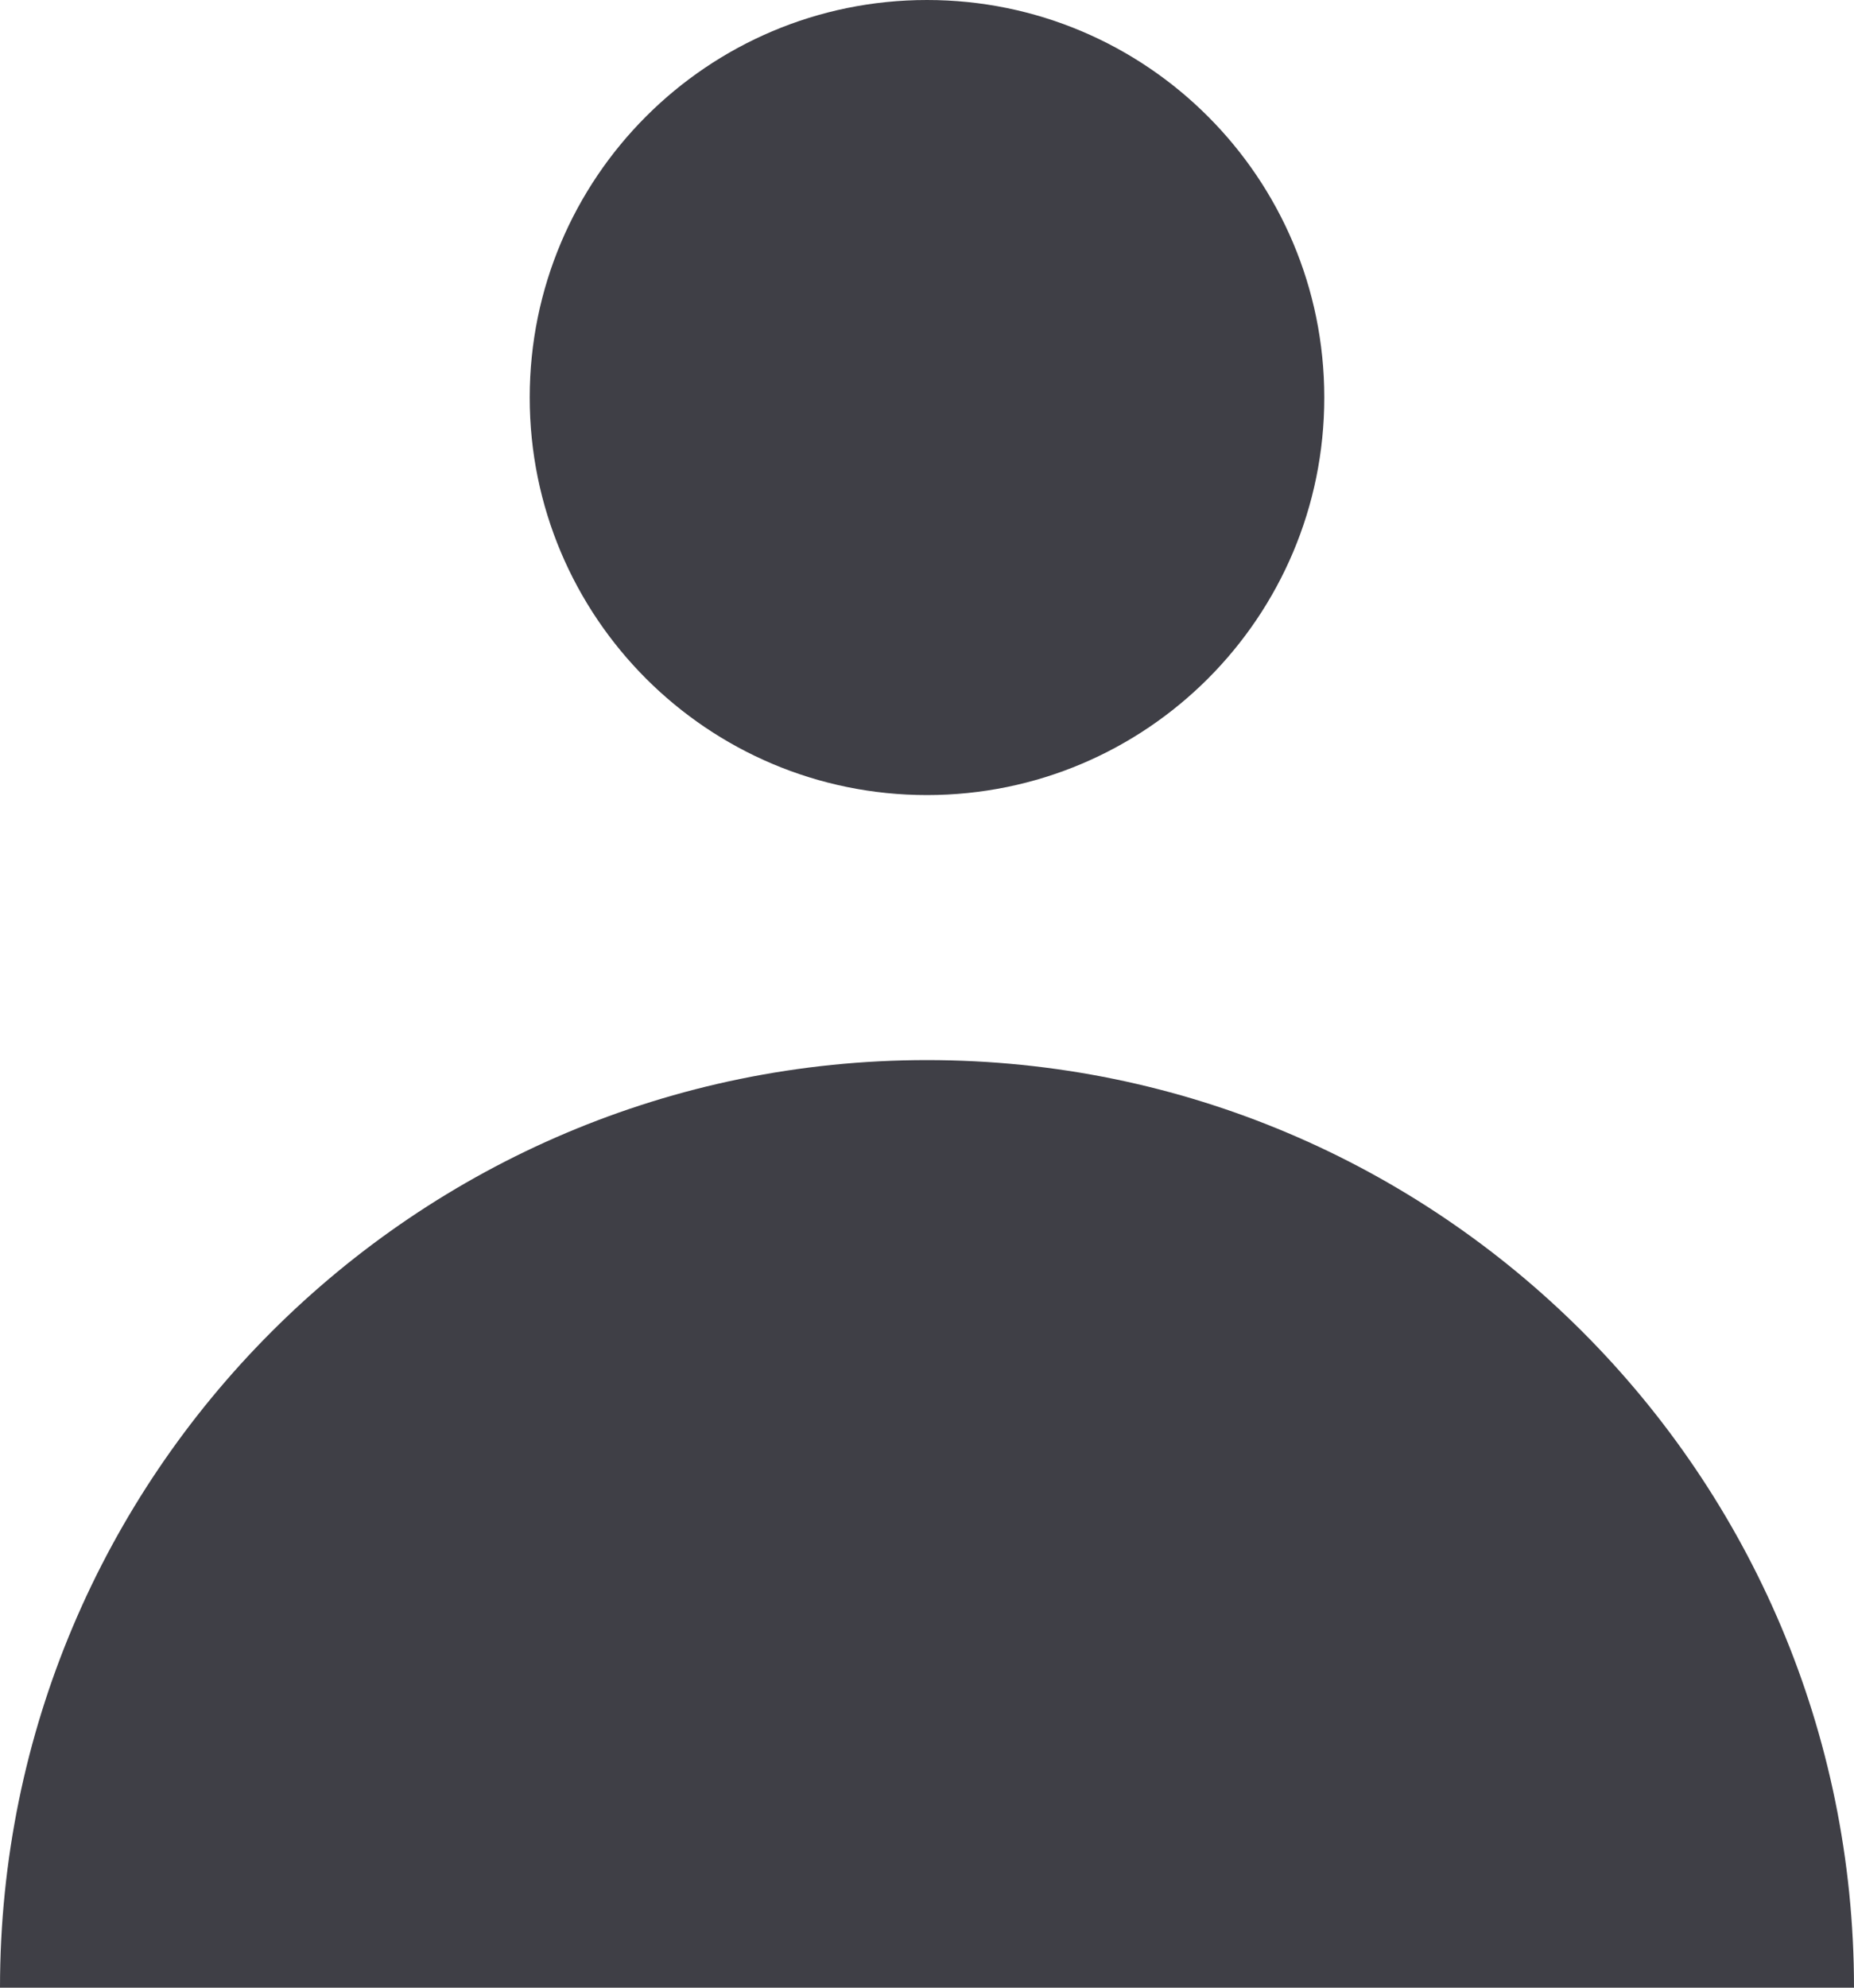
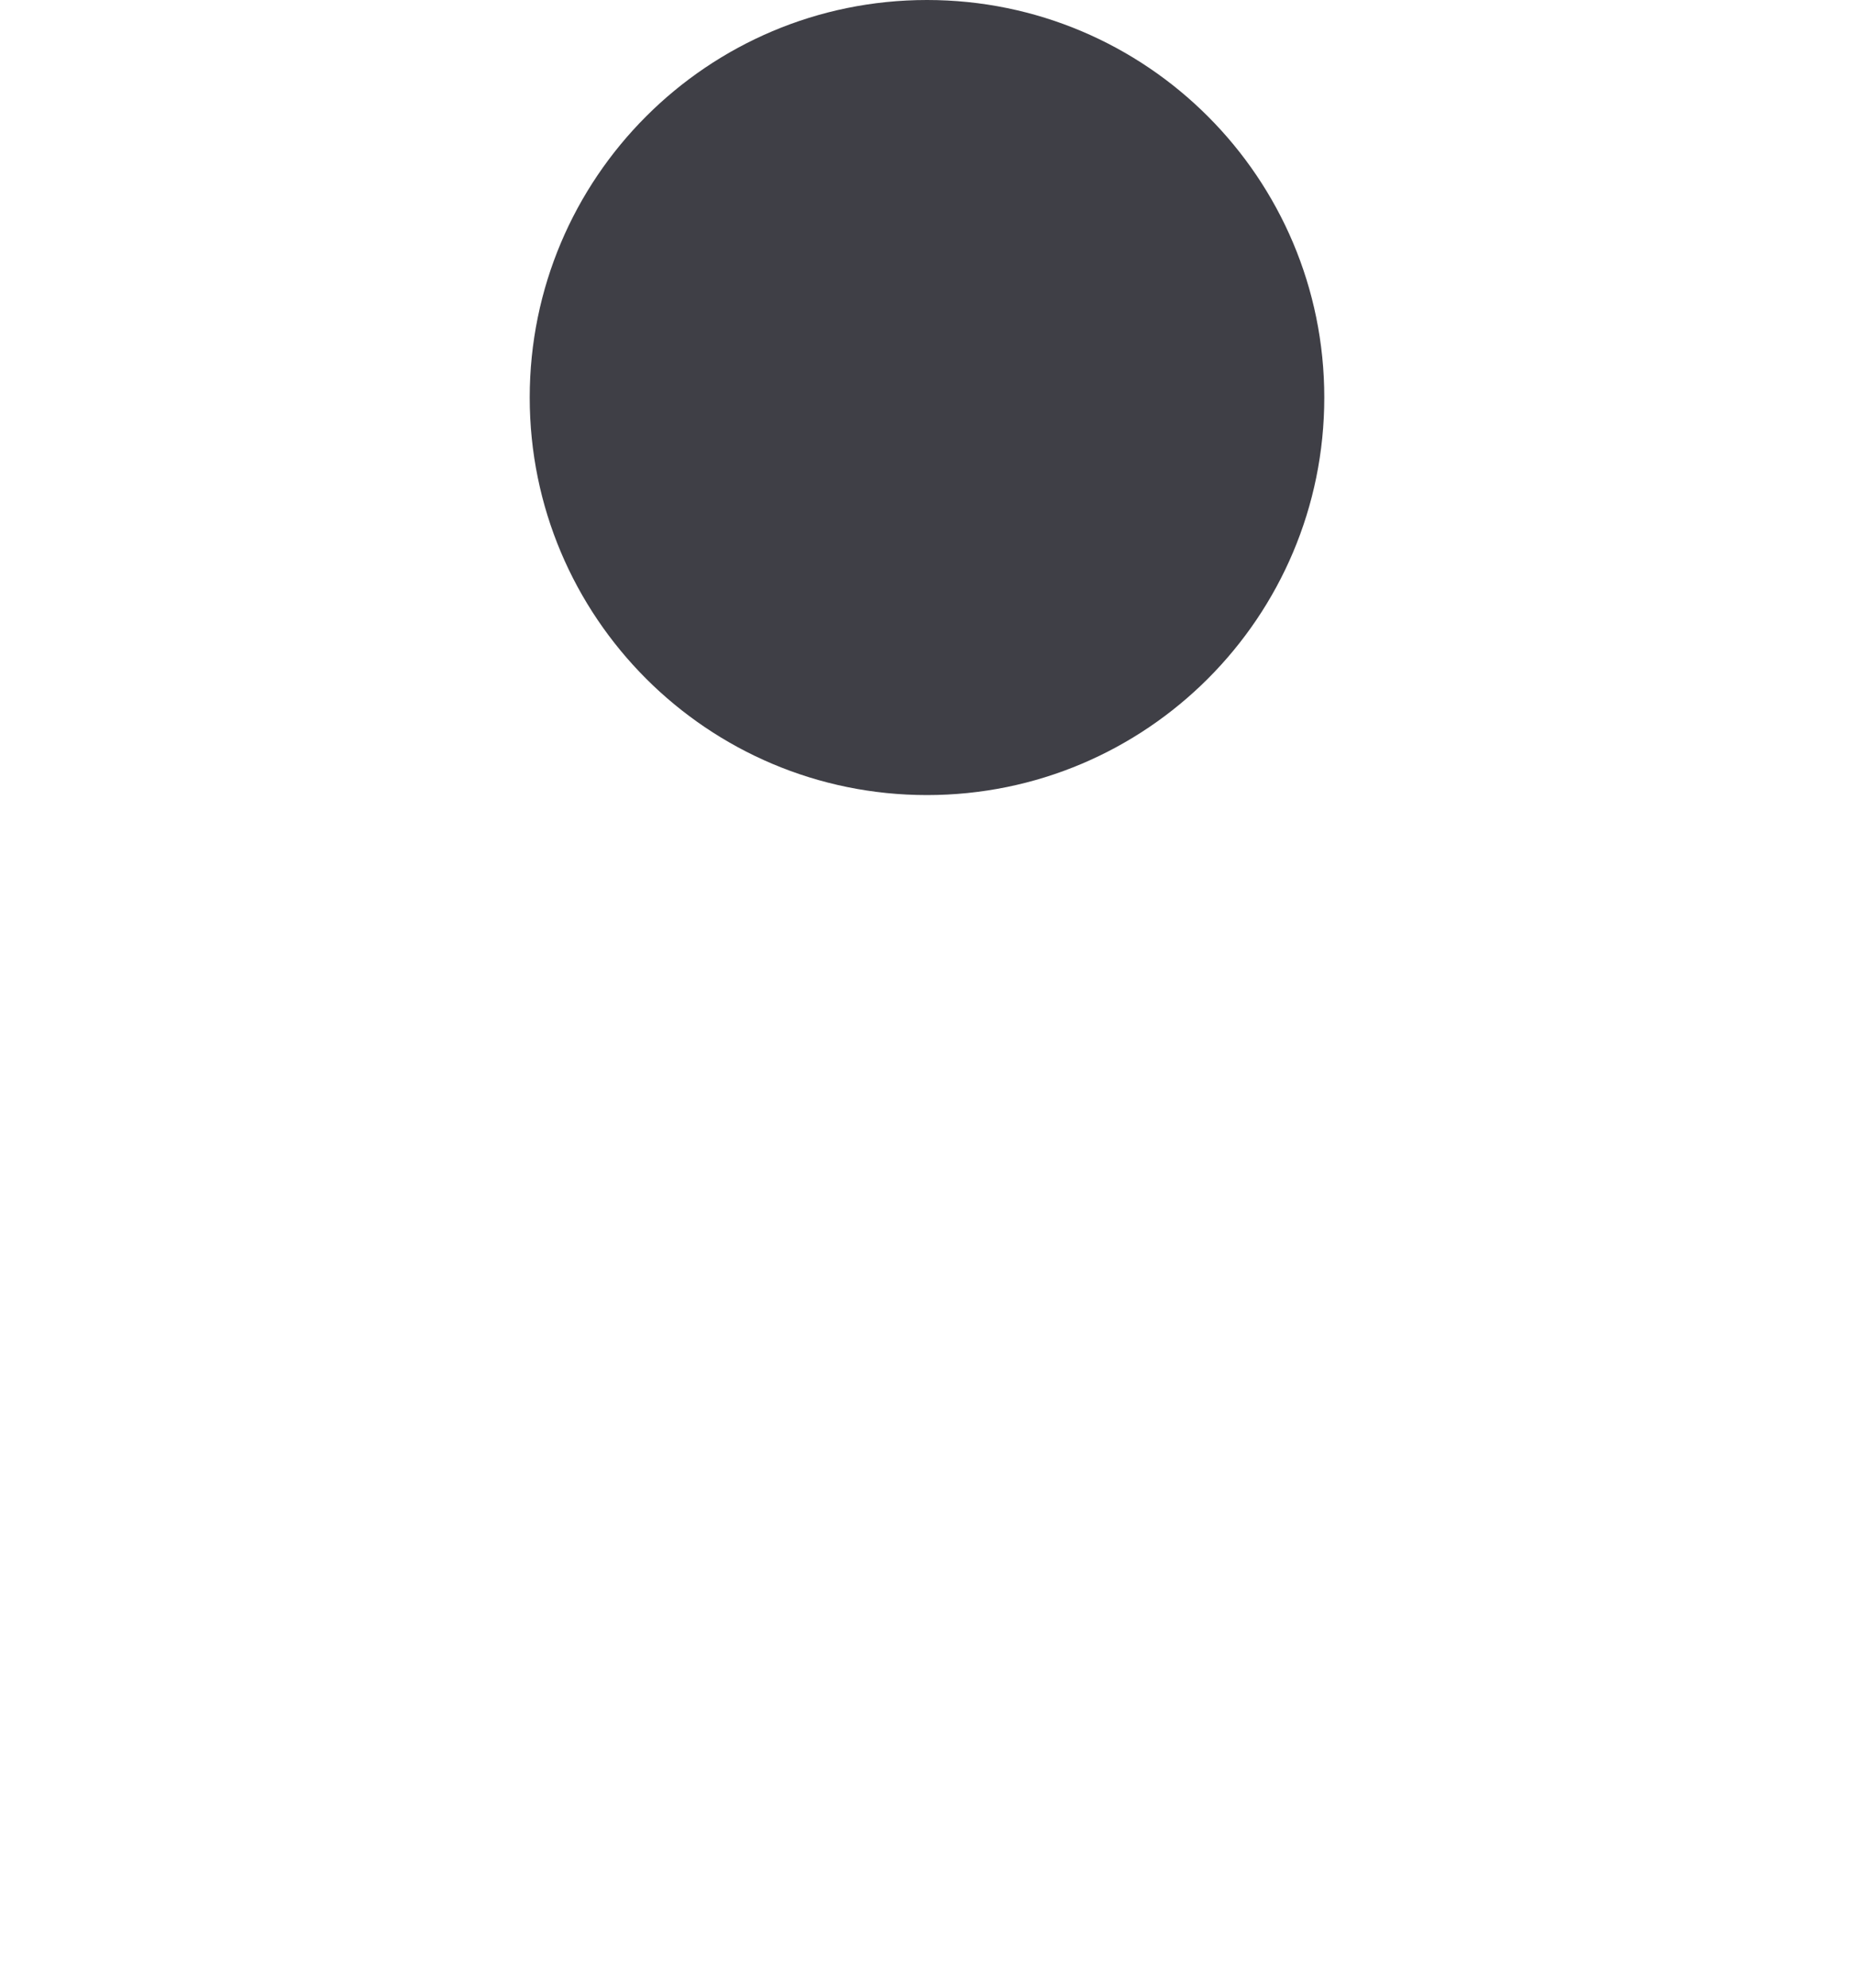
<svg xmlns="http://www.w3.org/2000/svg" width="14" height="15" viewBox="0 0 14 15" fill="none">
  <path d="M7 6C8.657 6 10 4.657 10 3C10 1.343 8.657 0 7 0C5.343 0 4 1.343 4 3C4 4.657 5.343 6 7 6Z" fill="#3F3F46" />
-   <path d="M0 15C0 11.134 3.134 8 7 8C10.866 8 14 11.134 14 15H0Z" fill="#3F3F46" />
</svg>